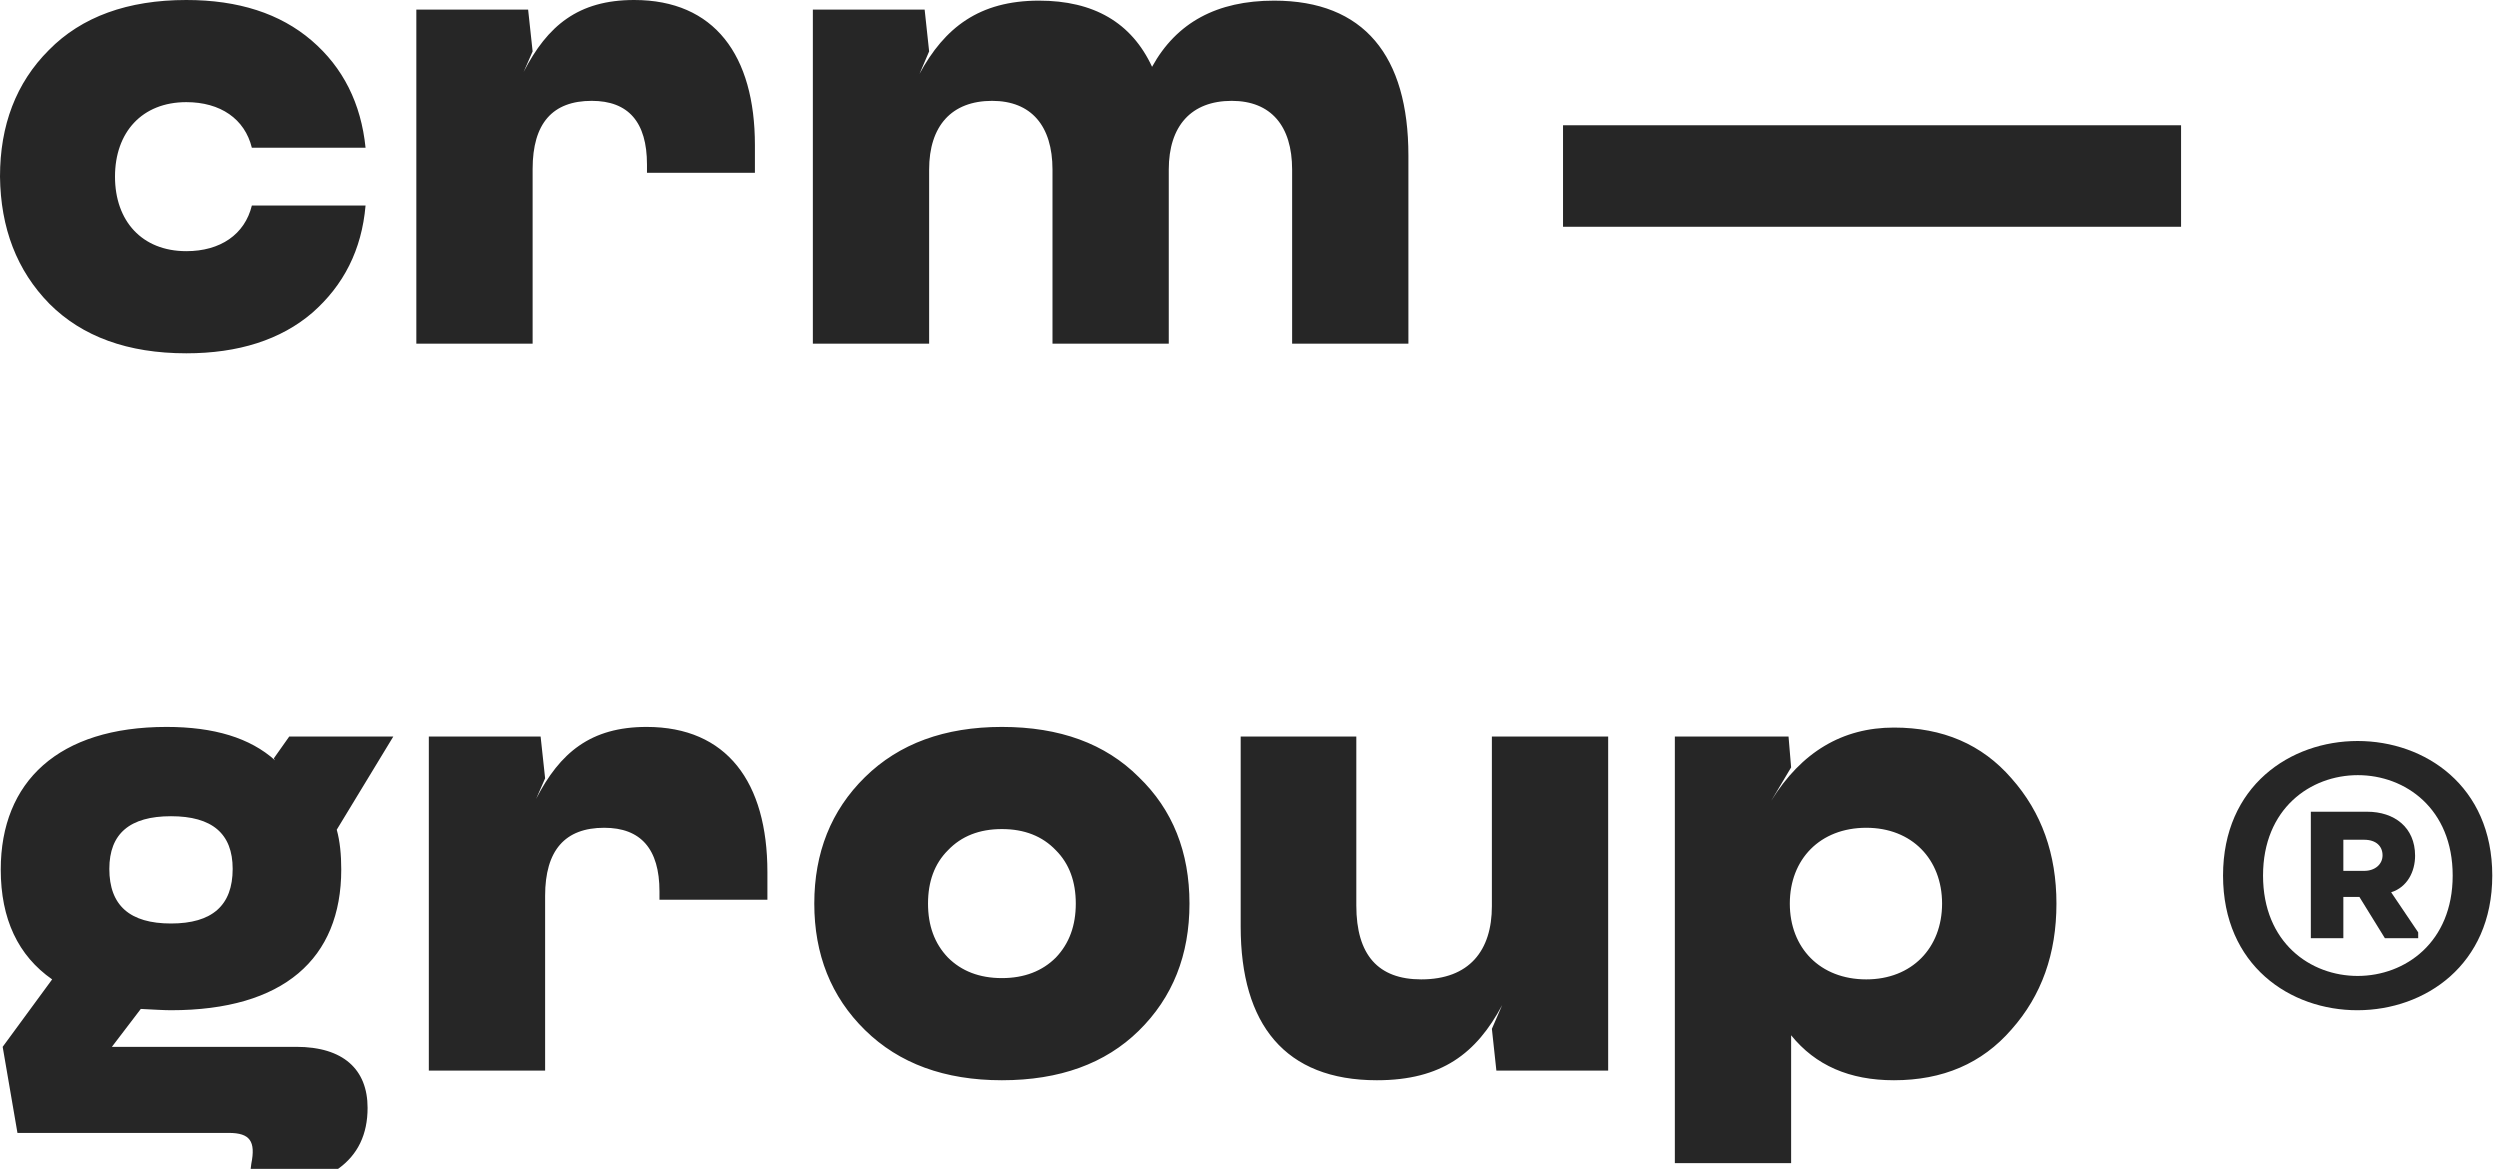
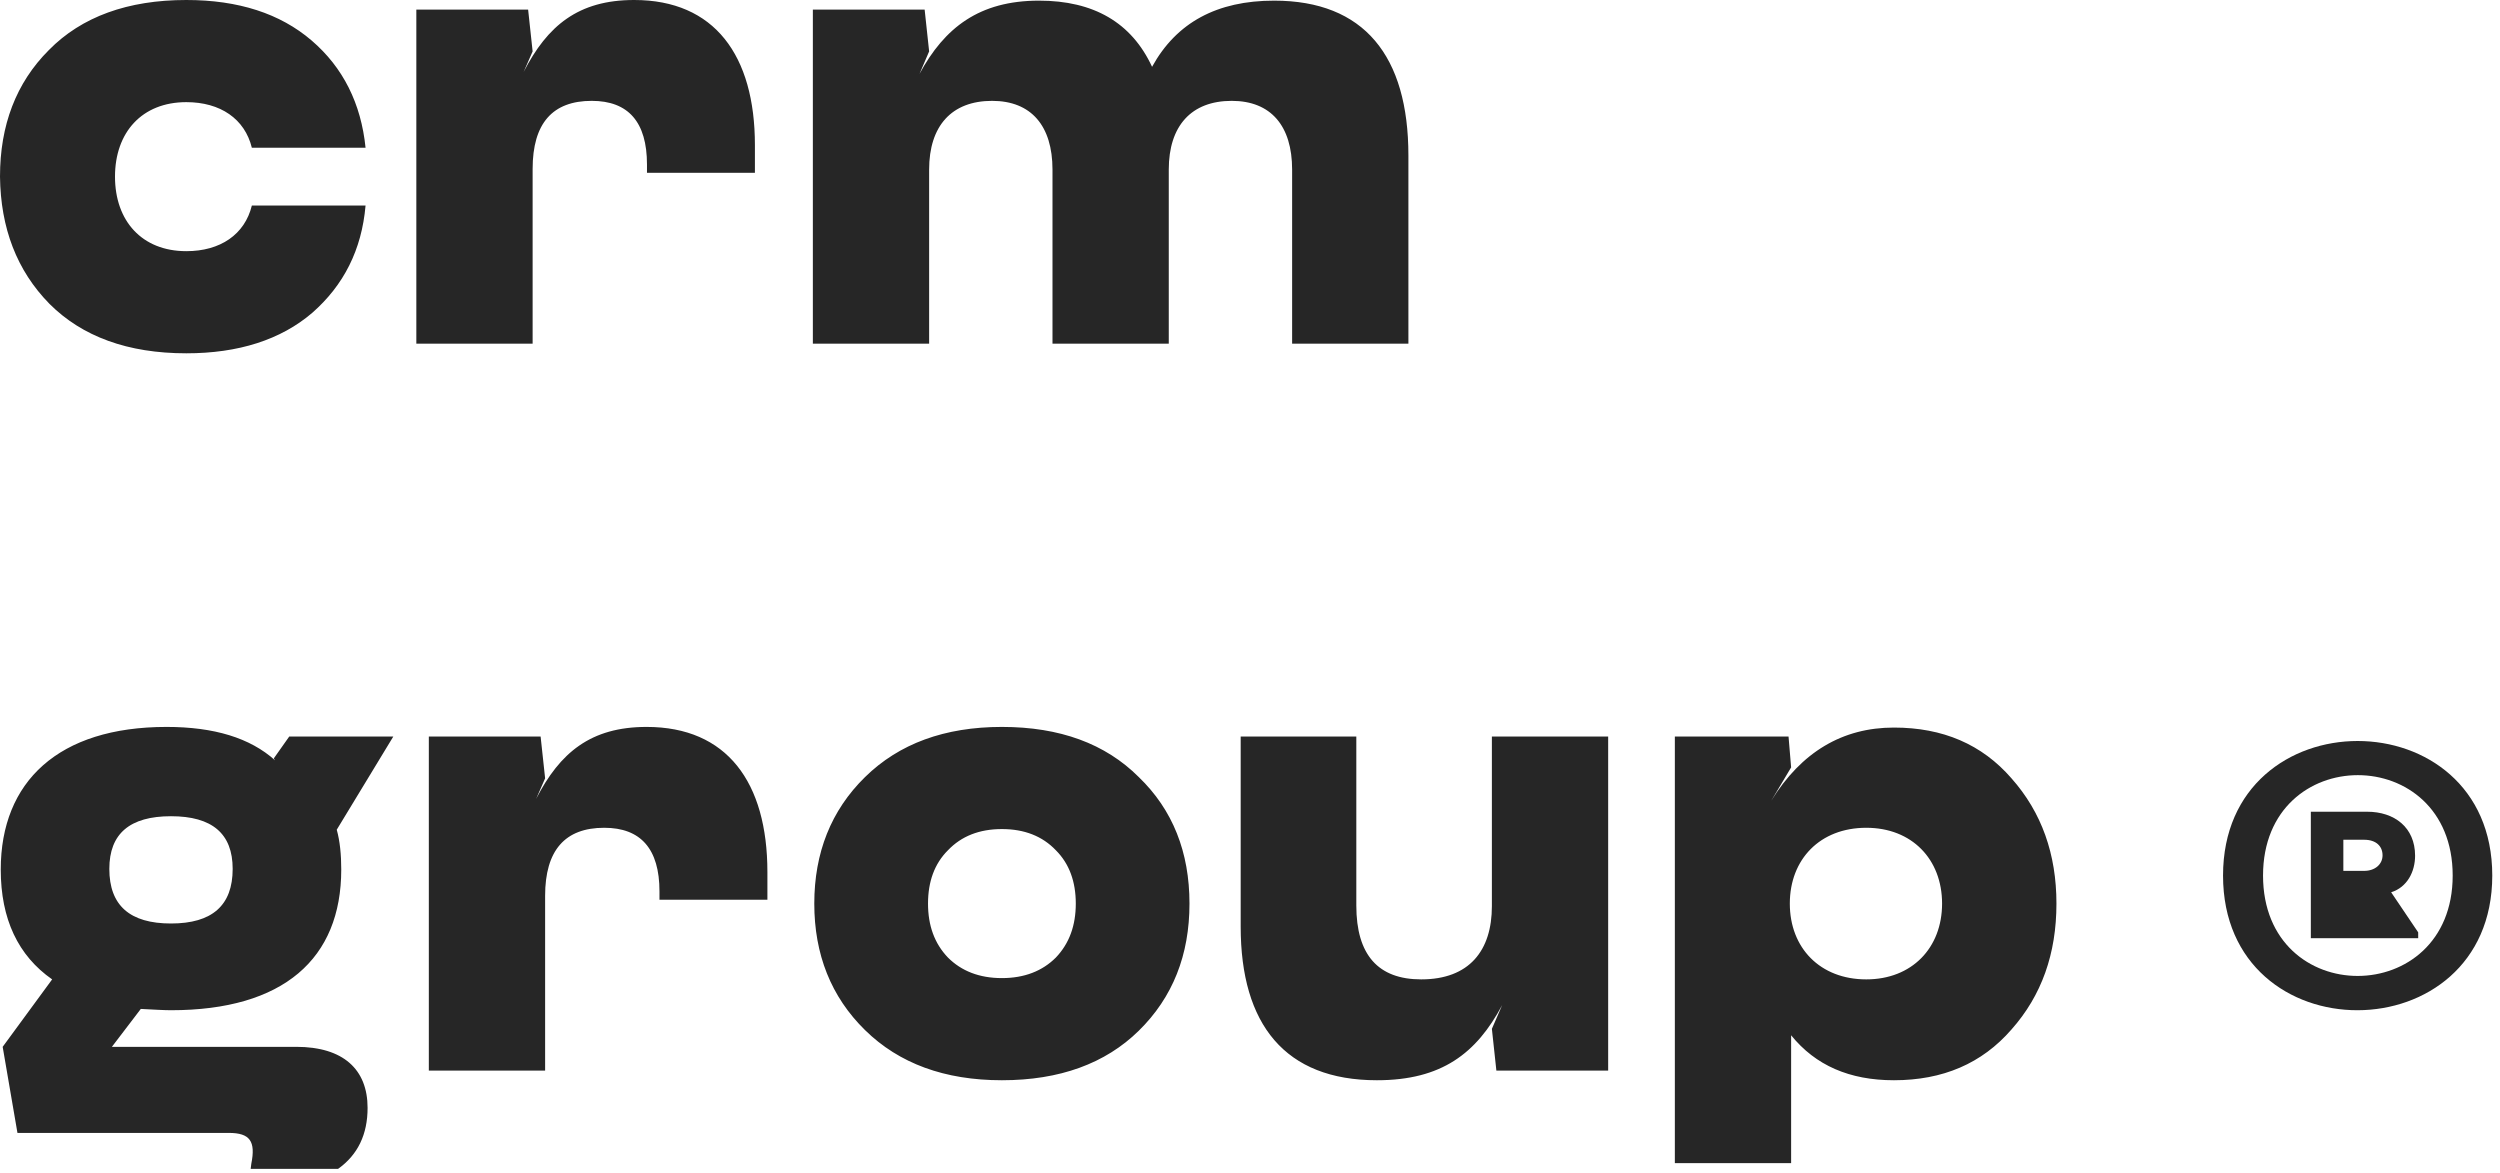
<svg xmlns="http://www.w3.org/2000/svg" width="260" height="122" viewBox="0 0 260 122" fill="none">
  <path d="M19.376 36.744C24.788 36.744 29.198 35.341 32.472 32.536C35.746 29.663 37.617 25.988 38.018 21.378H26.192C25.456 24.385 22.918 26.122 19.376 26.122C14.766 26.122 11.96 22.982 11.96 18.372C11.96 13.762 14.766 10.623 19.376 10.623C22.918 10.623 25.456 12.36 26.192 15.366H38.018C37.55 10.756 35.679 7.015 32.405 4.209C29.131 1.403 24.788 0 19.376 0C13.296 0 8.486 1.737 5.078 5.211C1.67 8.618 0 13.027 0 18.372C0.067 23.717 1.737 28.126 5.145 31.6C8.552 35.007 13.296 36.744 19.376 36.744ZM65.95 0C60.137 0 56.93 2.672 54.457 7.483L55.393 5.345L54.925 1.002H43.299V35.742H55.393V17.57C55.393 12.827 57.464 10.489 61.54 10.489C65.348 10.489 67.286 12.694 67.286 17.103V17.971H78.511V15.099C78.511 5.745 74.301 0 65.95 0ZM132.51 0.067C126.563 0.067 122.354 2.338 119.815 6.948C117.677 2.338 113.735 0.067 108.056 0.067C101.842 0.067 98.234 2.873 95.628 7.683L96.63 5.345L96.163 1.002H84.537V35.742H96.63V17.637C96.63 13.094 98.969 10.489 103.178 10.489C107.254 10.489 109.459 13.094 109.459 17.637V35.742H121.552V17.637C121.552 13.094 123.891 10.489 128.1 10.489C132.176 10.489 134.381 13.094 134.381 17.637V35.742H146.474V16.168C146.474 5.812 141.864 0.067 132.51 0.067ZM11.637 108.871L14.643 104.929C15.98 104.996 17.049 105.063 17.784 105.063C29.477 105.063 35.49 99.718 35.49 90.432C35.49 88.895 35.356 87.492 35.022 86.29L40.902 76.603H30.078L28.474 78.874L28.608 79.075C26.002 76.736 22.26 75.6 17.316 75.6C6.091 75.6 0.078 81.279 0.078 90.432C0.078 95.576 1.882 99.384 5.423 101.856L0.278 108.871L1.815 117.823H23.797C26.002 117.823 26.604 118.692 26.136 121.03L26.069 121.564H35.156C37.227 120.095 38.229 117.957 38.229 115.218C38.229 111.209 35.69 108.871 30.813 108.871H11.637ZM11.37 90.365C11.37 86.691 13.508 84.887 17.784 84.887C22.06 84.887 24.198 86.691 24.198 90.365C24.198 94.173 22.06 96.044 17.784 96.044C13.508 96.044 11.37 94.173 11.37 90.365ZM67.248 75.6C61.435 75.6 58.228 78.273 55.756 83.083L56.692 80.945L56.224 76.603H44.598V111.343H56.692V93.171C56.692 88.428 58.763 86.089 62.839 86.089C66.647 86.089 68.585 88.294 68.585 92.703V93.572H79.81V90.699C79.81 81.346 75.6 75.6 67.248 75.6ZM104.198 112.345C110.211 112.345 114.955 110.608 118.429 107.201C121.969 103.727 123.706 99.317 123.706 93.973C123.706 88.628 121.969 84.219 118.429 80.812C114.955 77.338 110.211 75.6 104.198 75.6C98.251 75.6 93.507 77.338 89.967 80.812C86.423 84.286 84.686 88.695 84.686 93.973C84.686 99.251 86.423 103.66 89.967 107.134C93.507 110.608 98.251 112.345 104.198 112.345ZM98.586 99.585C97.18 98.115 96.514 96.244 96.514 93.973C96.514 91.701 97.18 89.831 98.586 88.428C99.988 86.958 101.857 86.223 104.198 86.223C106.535 86.223 108.408 86.958 109.81 88.428C111.212 89.831 111.882 91.701 111.882 93.973C111.882 96.244 111.212 98.115 109.81 99.585C108.408 100.988 106.535 101.722 104.198 101.722C101.857 101.722 99.988 100.988 98.586 99.585ZM155.156 94.24C155.156 98.85 152.819 101.856 147.807 101.856C143.331 101.856 141.057 99.317 141.057 94.173V76.603H129.031V96.378C129.031 106.533 133.642 112.345 143.196 112.345C149.945 112.345 153.555 109.539 156.226 104.529L155.156 107L155.623 111.343H167.249V76.603H155.156V94.24ZM196.968 75.667C191.621 75.667 187.344 78.206 184.205 83.283L186.277 79.809L186.008 76.603H174.184V120.963H186.277V107.668C188.816 110.808 192.357 112.345 196.968 112.345C202.046 112.345 206.12 110.608 209.193 107.067C212.335 103.526 213.87 99.184 213.87 93.973C213.87 88.829 212.335 84.486 209.193 80.945C206.12 77.404 202.046 75.667 196.968 75.667ZM194.094 101.856C189.284 101.856 186.141 98.583 186.141 93.973C186.141 89.363 189.284 86.089 194.094 86.089C198.837 86.089 201.976 89.363 201.976 93.973C201.976 98.583 198.837 101.856 194.094 101.856Z" fill="#262626" />
-   <path d="M226.831 23.584V13.028H162.555V23.584H226.831Z" fill="#262626" />
-   <path d="M259.196 91.057C259.196 72.4 231.196 72.4 231.196 91.057C231.196 109.794 259.196 109.673 259.196 91.057ZM248.68 92.797C250.354 92.271 251.169 90.652 251.169 88.993C251.169 86.039 249.006 84.42 246.194 84.42H240.327V97.572H243.708V93.283H245.379L248.028 97.572H251.492V96.965L248.68 92.797ZM243.708 87.334H245.868C247.133 87.334 247.785 88.022 247.785 88.952C247.785 89.883 247.009 90.571 245.868 90.571H243.708V87.334ZM235.356 91.057C235.356 77.135 255.079 77.135 255.079 91.057C255.079 104.938 235.356 105.019 235.356 91.057Z" fill="#262626" />
+   <path d="M259.196 91.057C259.196 72.4 231.196 72.4 231.196 91.057C231.196 109.794 259.196 109.673 259.196 91.057ZM248.68 92.797C250.354 92.271 251.169 90.652 251.169 88.993C251.169 86.039 249.006 84.42 246.194 84.42H240.327V97.572H243.708H245.379L248.028 97.572H251.492V96.965L248.68 92.797ZM243.708 87.334H245.868C247.133 87.334 247.785 88.022 247.785 88.952C247.785 89.883 247.009 90.571 245.868 90.571H243.708V87.334ZM235.356 91.057C235.356 77.135 255.079 77.135 255.079 91.057C255.079 104.938 235.356 105.019 235.356 91.057Z" fill="#262626" />
</svg>